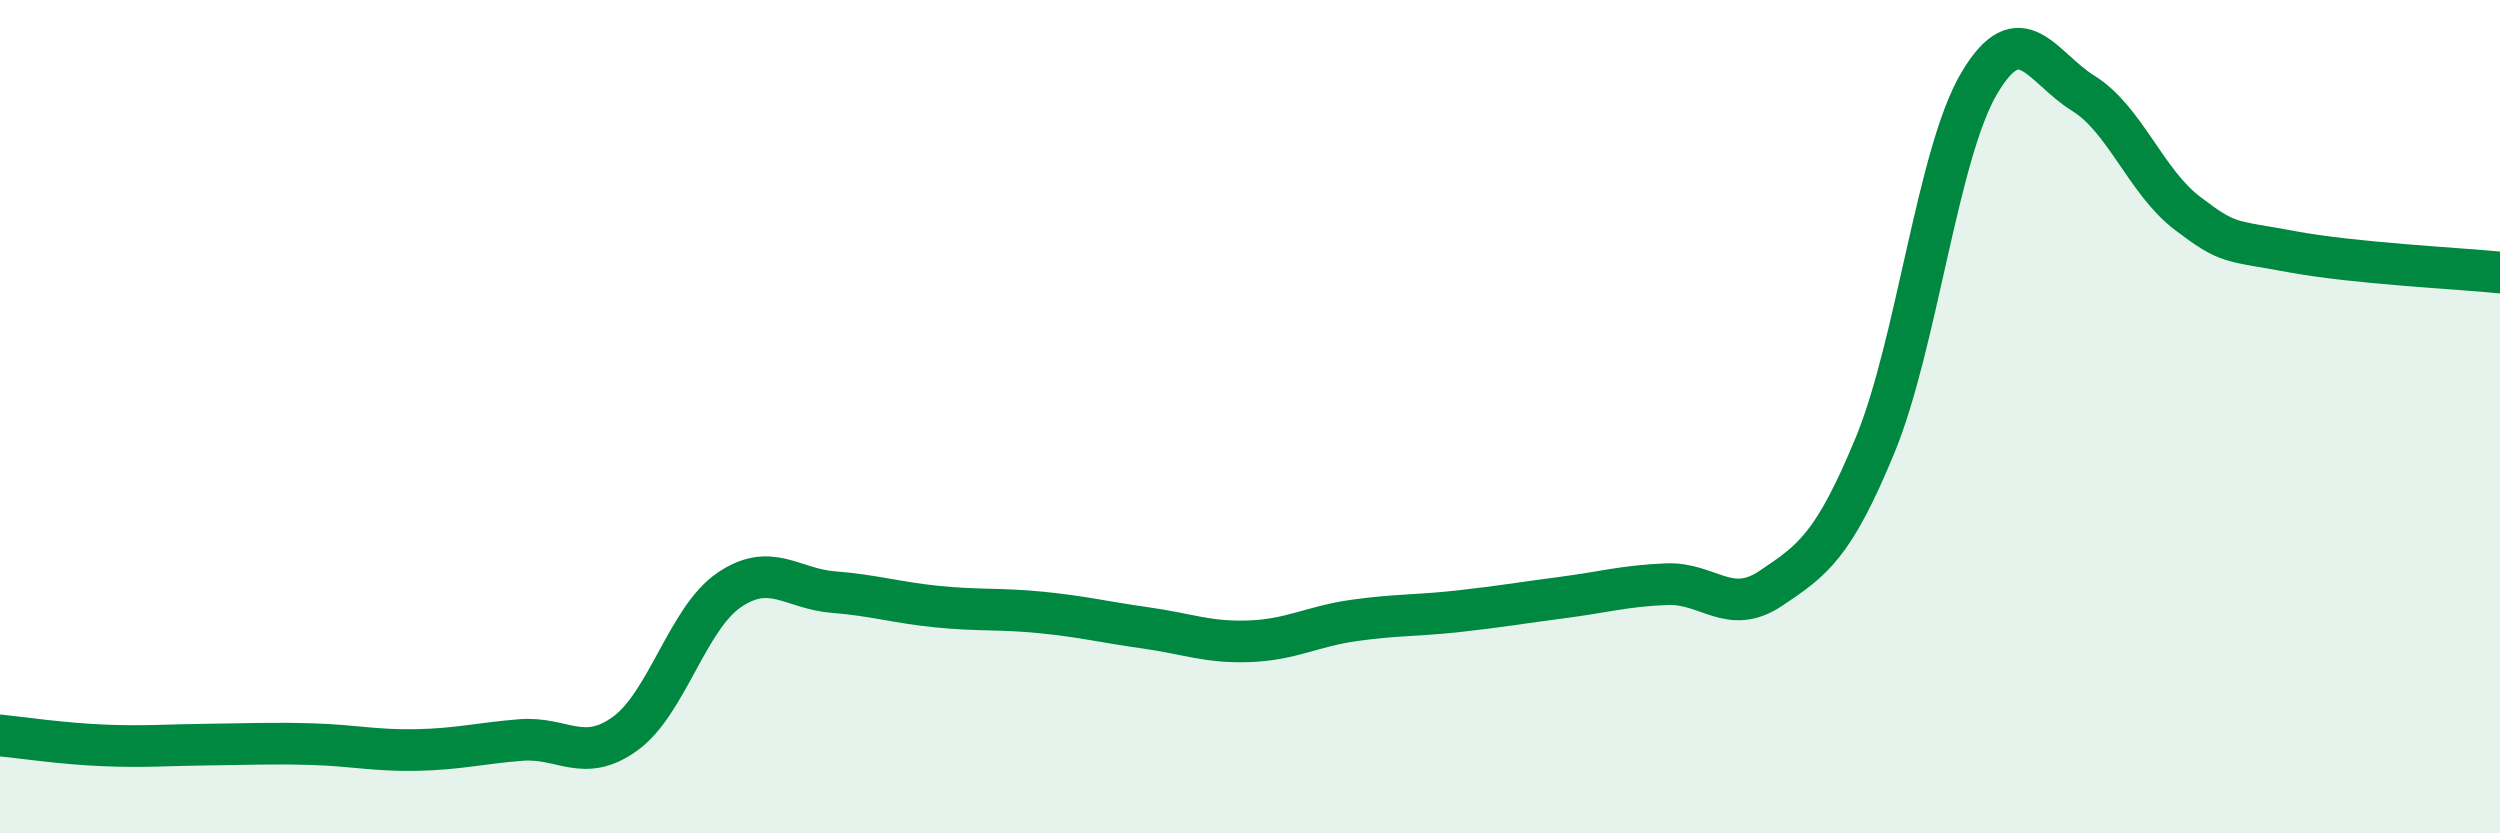
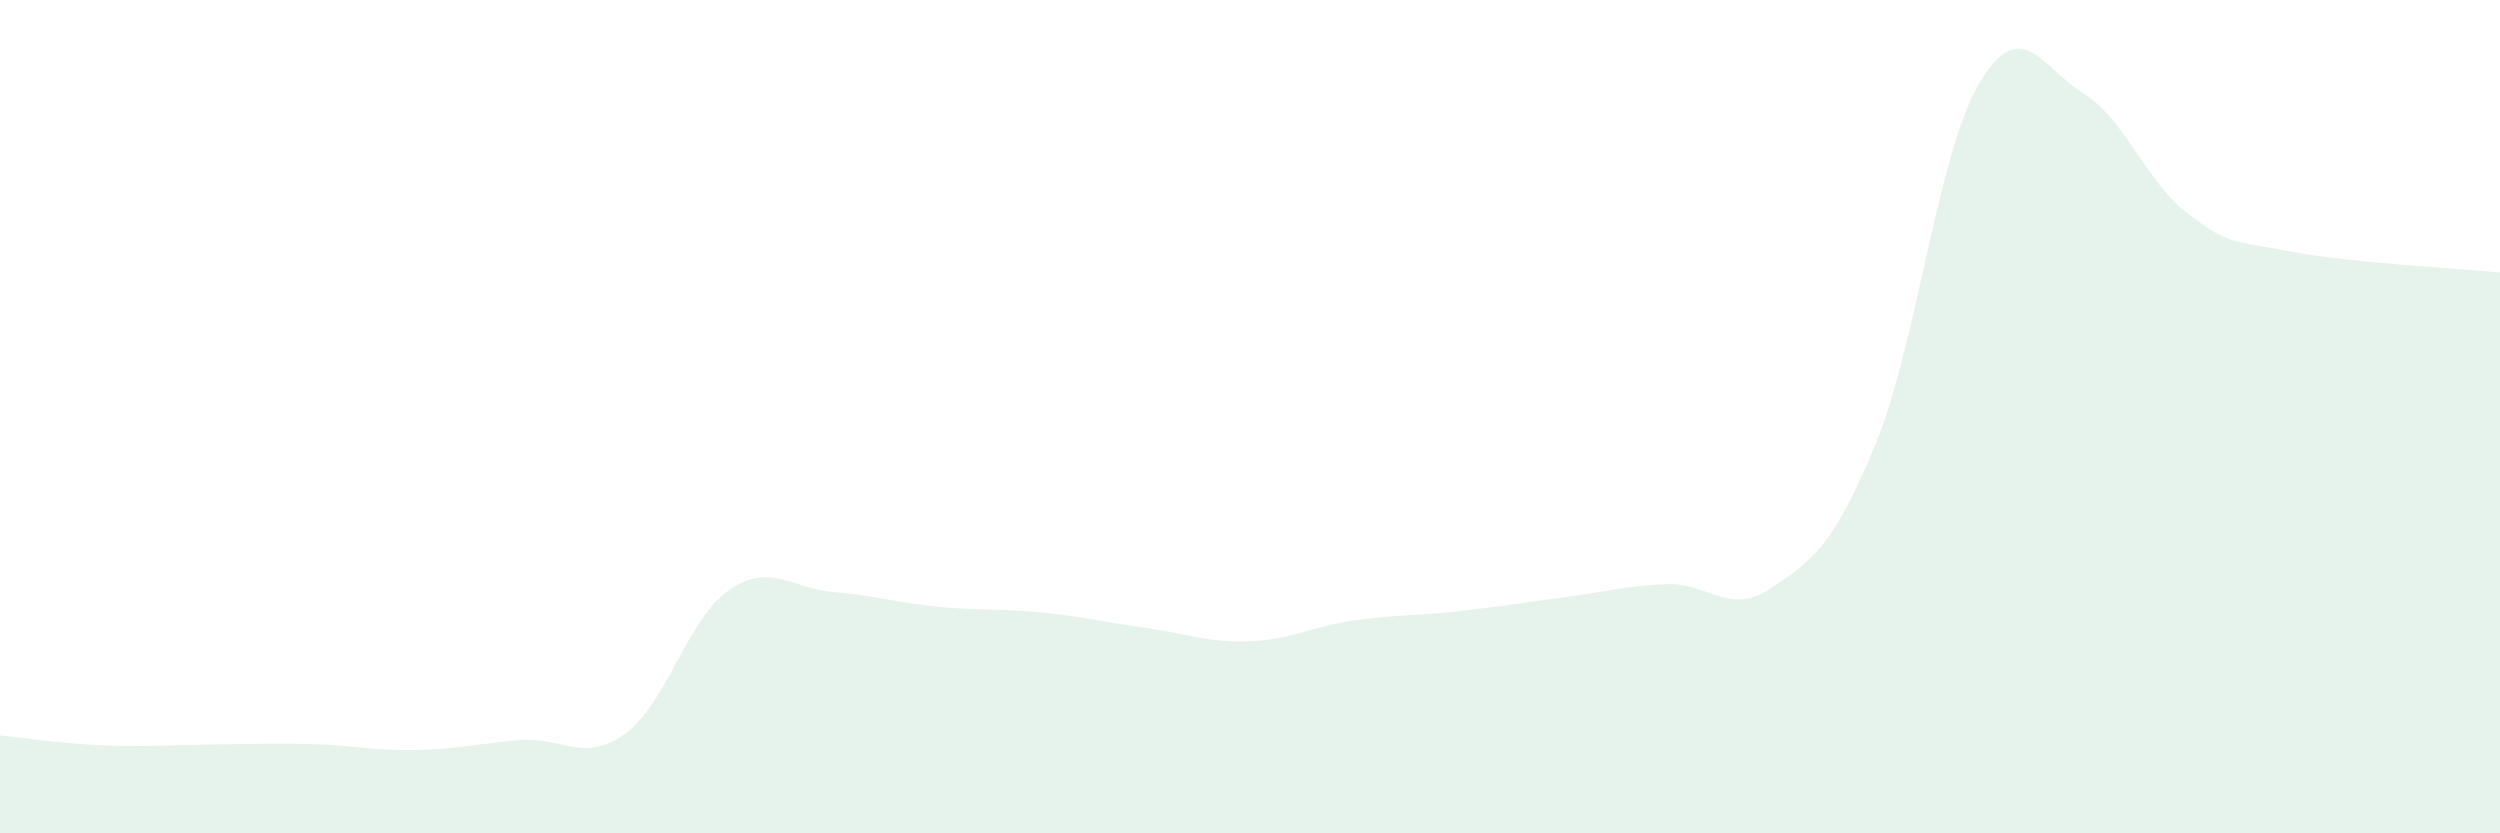
<svg xmlns="http://www.w3.org/2000/svg" width="60" height="20" viewBox="0 0 60 20">
  <path d="M 0,17.65 C 0.5,17.7 1.5,17.85 2.5,17.89 C 3.5,17.93 4,17.88 5,17.87 C 6,17.86 6.5,17.83 7.5,17.86 C 8.5,17.89 9,18.02 10,18 C 11,17.98 11.5,17.84 12.5,17.76 C 13.5,17.68 14,18.33 15,17.61 C 16,16.89 16.5,14.84 17.5,14.16 C 18.5,13.48 19,14.13 20,14.21 C 21,14.29 21.5,14.46 22.5,14.56 C 23.5,14.66 24,14.6 25,14.7 C 26,14.8 26.5,14.93 27.5,15.07 C 28.5,15.21 29,15.43 30,15.39 C 31,15.35 31.5,15.03 32.5,14.89 C 33.5,14.75 34,14.78 35,14.67 C 36,14.56 36.5,14.47 37.5,14.34 C 38.5,14.21 39,14.06 40,14.02 C 41,13.98 41.5,14.79 42.5,14.12 C 43.5,13.45 44,13.11 45,10.69 C 46,8.27 46.5,3.69 47.5,2 C 48.5,0.31 49,1.62 50,2.24 C 51,2.86 51.5,4.36 52.5,5.12 C 53.5,5.88 53.5,5.76 55,6.04 C 56.5,6.32 59,6.44 60,6.54L60 20L0 20Z" fill="#008740" opacity="0.1" stroke-linecap="round" stroke-linejoin="round" />
-   <path d="M 0,17.65 C 0.5,17.7 1.5,17.85 2.5,17.89 C 3.5,17.93 4,17.88 5,17.87 C 6,17.86 6.5,17.83 7.5,17.86 C 8.5,17.89 9,18.02 10,18 C 11,17.98 11.5,17.84 12.5,17.76 C 13.5,17.68 14,18.33 15,17.61 C 16,16.89 16.5,14.84 17.5,14.16 C 18.5,13.48 19,14.13 20,14.21 C 21,14.29 21.5,14.46 22.5,14.56 C 23.5,14.66 24,14.6 25,14.7 C 26,14.8 26.5,14.93 27.5,15.07 C 28.5,15.21 29,15.43 30,15.39 C 31,15.35 31.5,15.03 32.5,14.89 C 33.5,14.75 34,14.78 35,14.67 C 36,14.56 36.5,14.47 37.5,14.34 C 38.5,14.21 39,14.06 40,14.02 C 41,13.98 41.5,14.79 42.5,14.12 C 43.5,13.45 44,13.11 45,10.69 C 46,8.27 46.5,3.69 47.5,2 C 48.5,0.31 49,1.62 50,2.24 C 51,2.86 51.5,4.36 52.5,5.12 C 53.5,5.88 53.5,5.76 55,6.04 C 56.5,6.32 59,6.44 60,6.54" stroke="#008740" stroke-width="1" fill="none" stroke-linecap="round" stroke-linejoin="round" />
</svg>